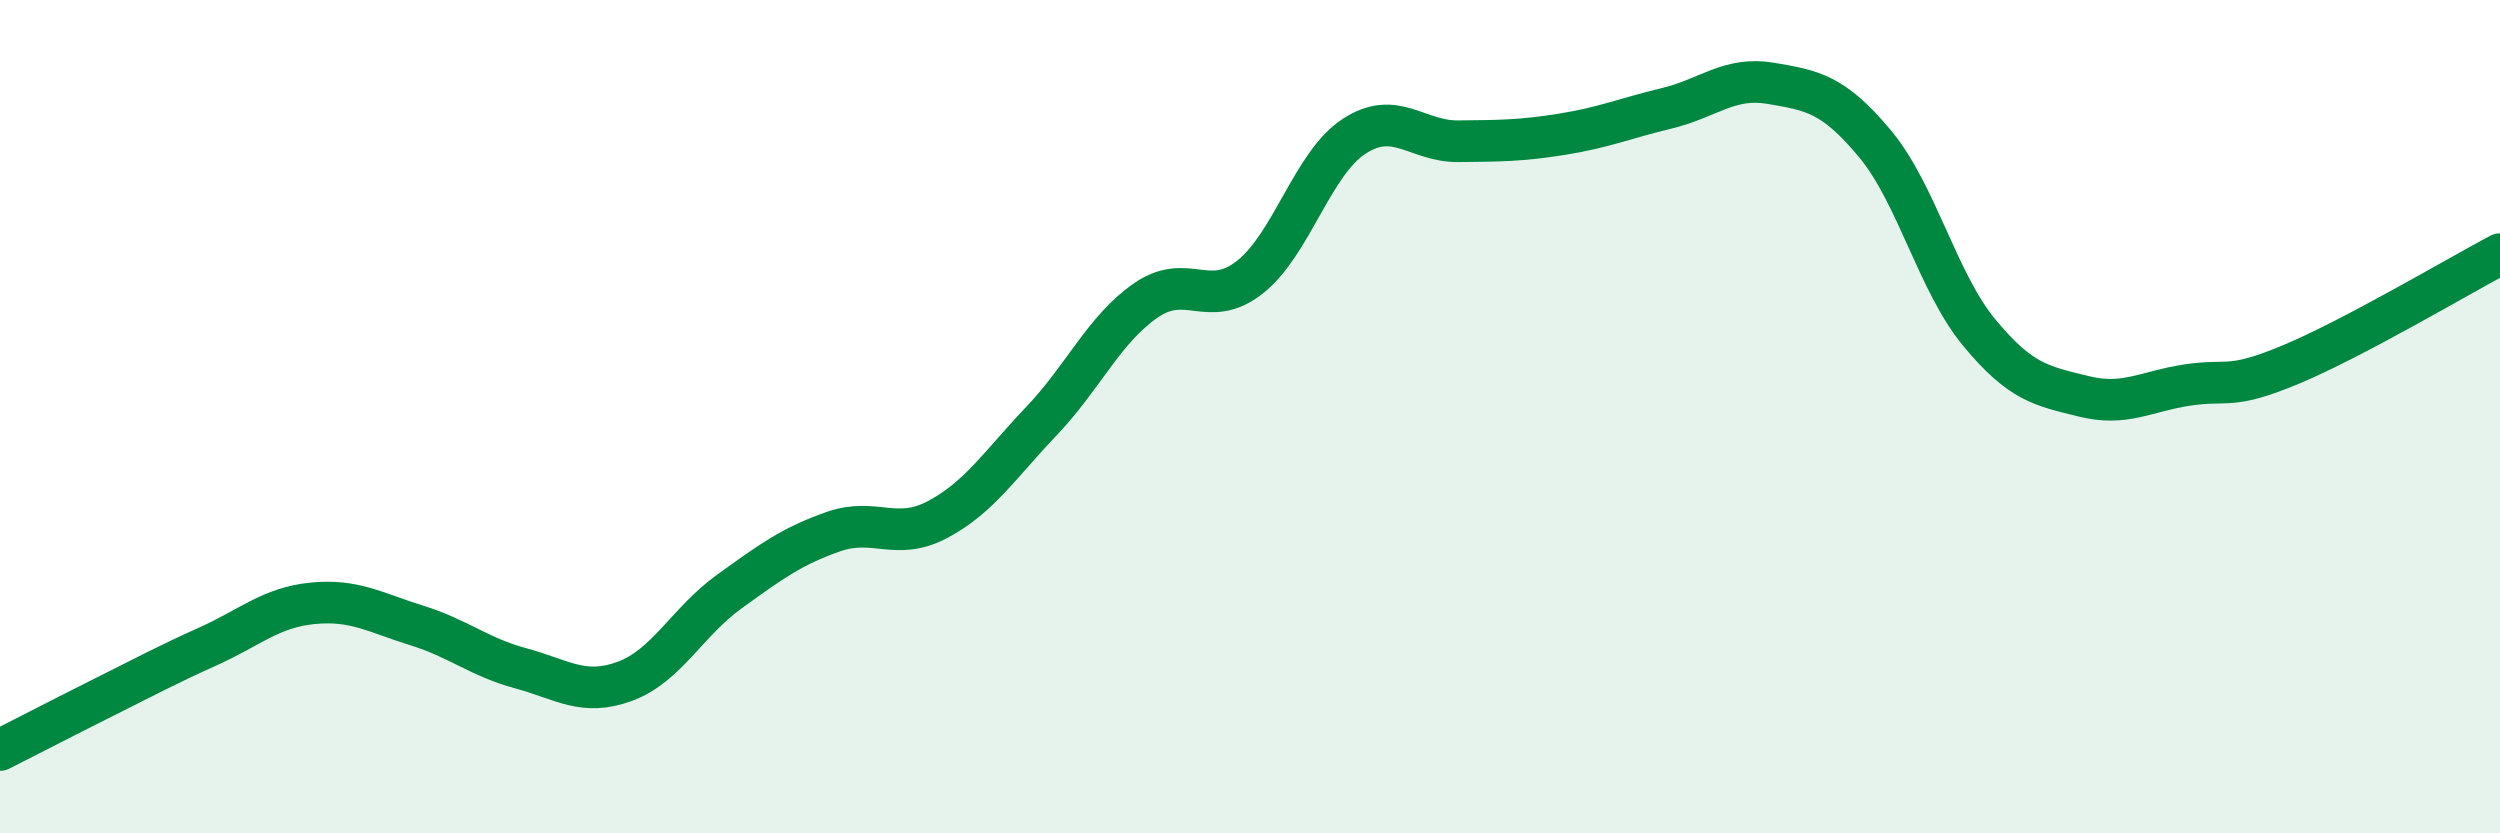
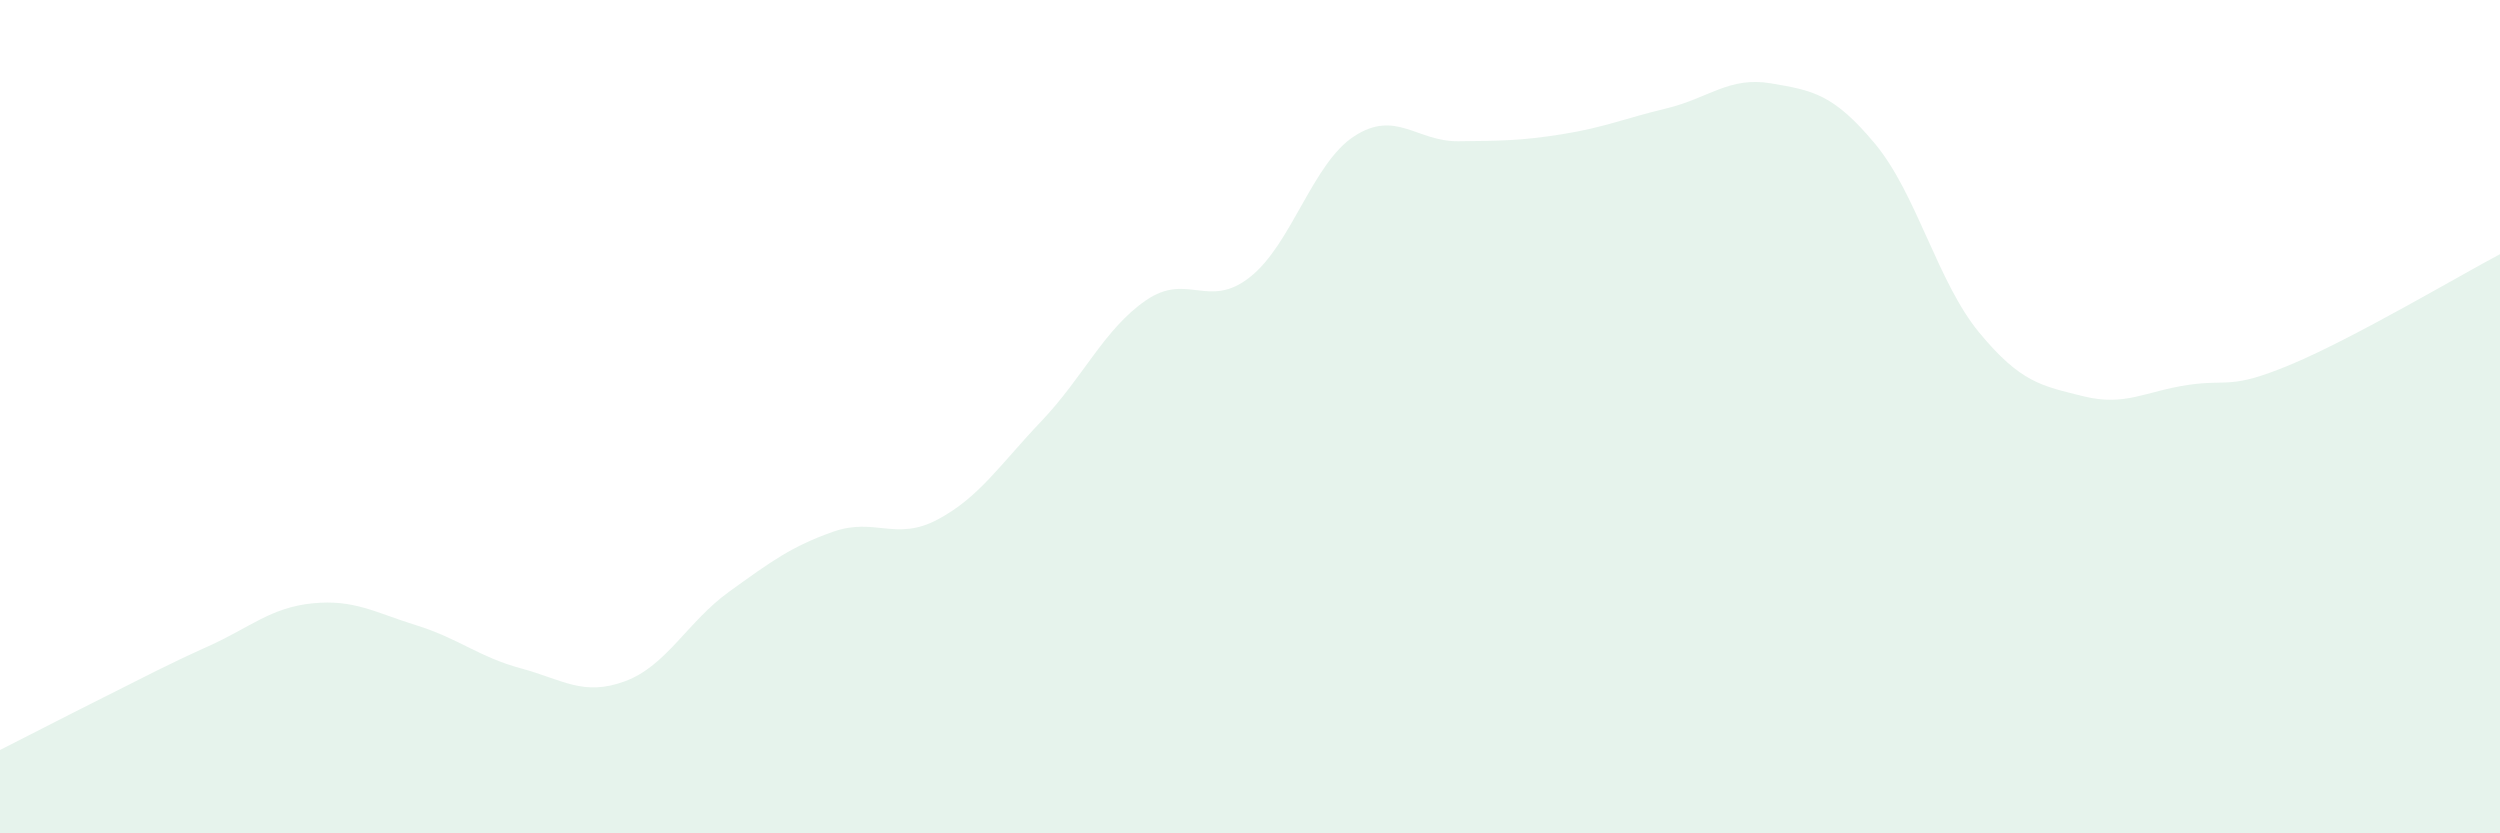
<svg xmlns="http://www.w3.org/2000/svg" width="60" height="20" viewBox="0 0 60 20">
  <path d="M 0,18 C 0.5,17.75 1.5,17.23 2.5,16.73 C 3.5,16.23 4,15.96 5,15.51 C 6,15.06 6.5,14.58 7.5,14.48 C 8.5,14.38 9,14.7 10,15.01 C 11,15.32 11.5,15.77 12.5,16.04 C 13.5,16.31 14,16.72 15,16.35 C 16,15.98 16.5,14.92 17.5,14.2 C 18.5,13.48 19,13.11 20,12.76 C 21,12.41 21.5,13 22.5,12.47 C 23.5,11.94 24,11.15 25,10.1 C 26,9.05 26.5,7.9 27.5,7.21 C 28.5,6.52 29,7.44 30,6.65 C 31,5.86 31.5,3.92 32.5,3.27 C 33.5,2.62 34,3.4 35,3.39 C 36,3.38 36.5,3.38 37.5,3.22 C 38.5,3.06 39,2.84 40,2.6 C 41,2.36 41.5,1.83 42.5,2 C 43.5,2.17 44,2.25 45,3.45 C 46,4.65 46.5,6.77 47.5,7.98 C 48.5,9.19 49,9.26 50,9.51 C 51,9.76 51.5,9.39 52.5,9.24 C 53.5,9.09 53.5,9.37 55,8.74 C 56.5,8.11 59,6.63 60,6.1L60 20L0 20Z" fill="#008740" opacity="0.1" stroke-linecap="round" stroke-linejoin="round" />
-   <path d="M 0,18 C 0.5,17.75 1.5,17.23 2.5,16.73 C 3.5,16.23 4,15.96 5,15.51 C 6,15.06 6.5,14.58 7.5,14.48 C 8.5,14.38 9,14.7 10,15.01 C 11,15.32 11.5,15.77 12.5,16.04 C 13.5,16.31 14,16.72 15,16.35 C 16,15.98 16.5,14.92 17.5,14.2 C 18.5,13.48 19,13.11 20,12.76 C 21,12.41 21.5,13 22.5,12.47 C 23.5,11.94 24,11.15 25,10.1 C 26,9.05 26.5,7.9 27.5,7.21 C 28.5,6.52 29,7.44 30,6.65 C 31,5.86 31.5,3.92 32.5,3.27 C 33.5,2.62 34,3.4 35,3.39 C 36,3.38 36.5,3.38 37.5,3.22 C 38.5,3.06 39,2.84 40,2.6 C 41,2.36 41.5,1.83 42.5,2 C 43.5,2.17 44,2.25 45,3.45 C 46,4.65 46.5,6.77 47.5,7.98 C 48.5,9.19 49,9.26 50,9.51 C 51,9.76 51.5,9.39 52.5,9.24 C 53.5,9.09 53.5,9.37 55,8.74 C 56.5,8.11 59,6.63 60,6.1" stroke="#008740" stroke-width="1" fill="none" stroke-linecap="round" stroke-linejoin="round" />
</svg>